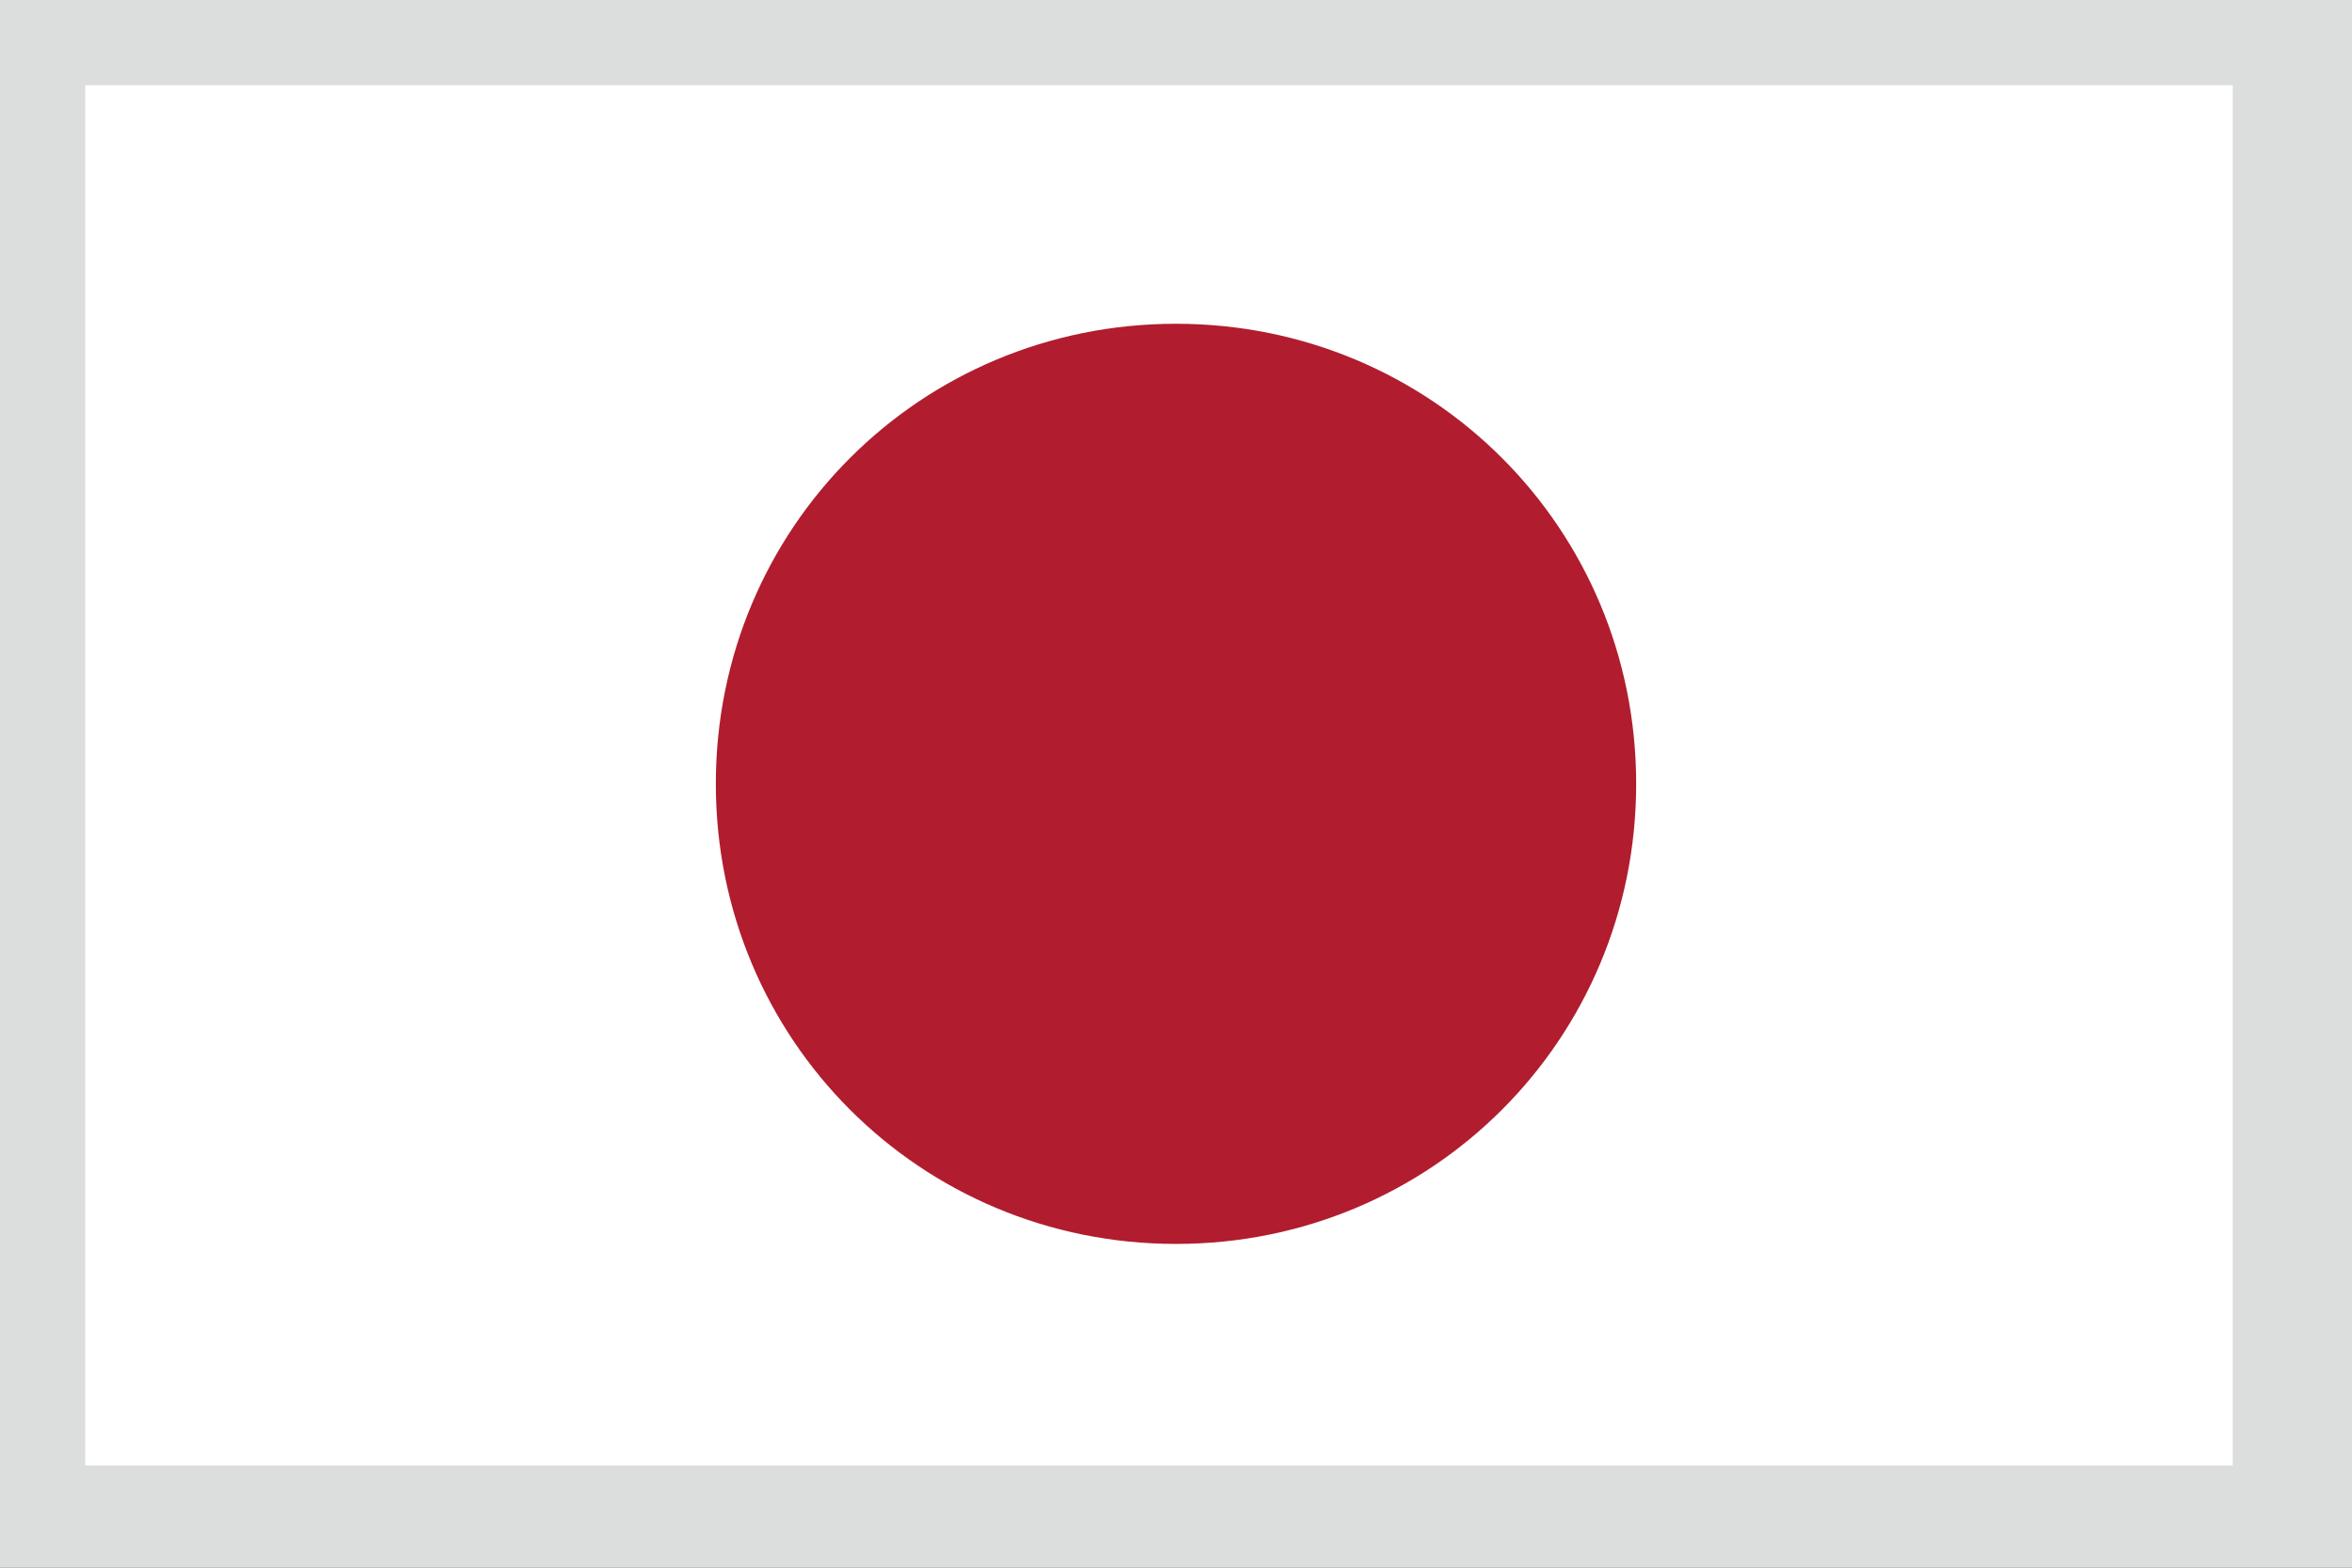
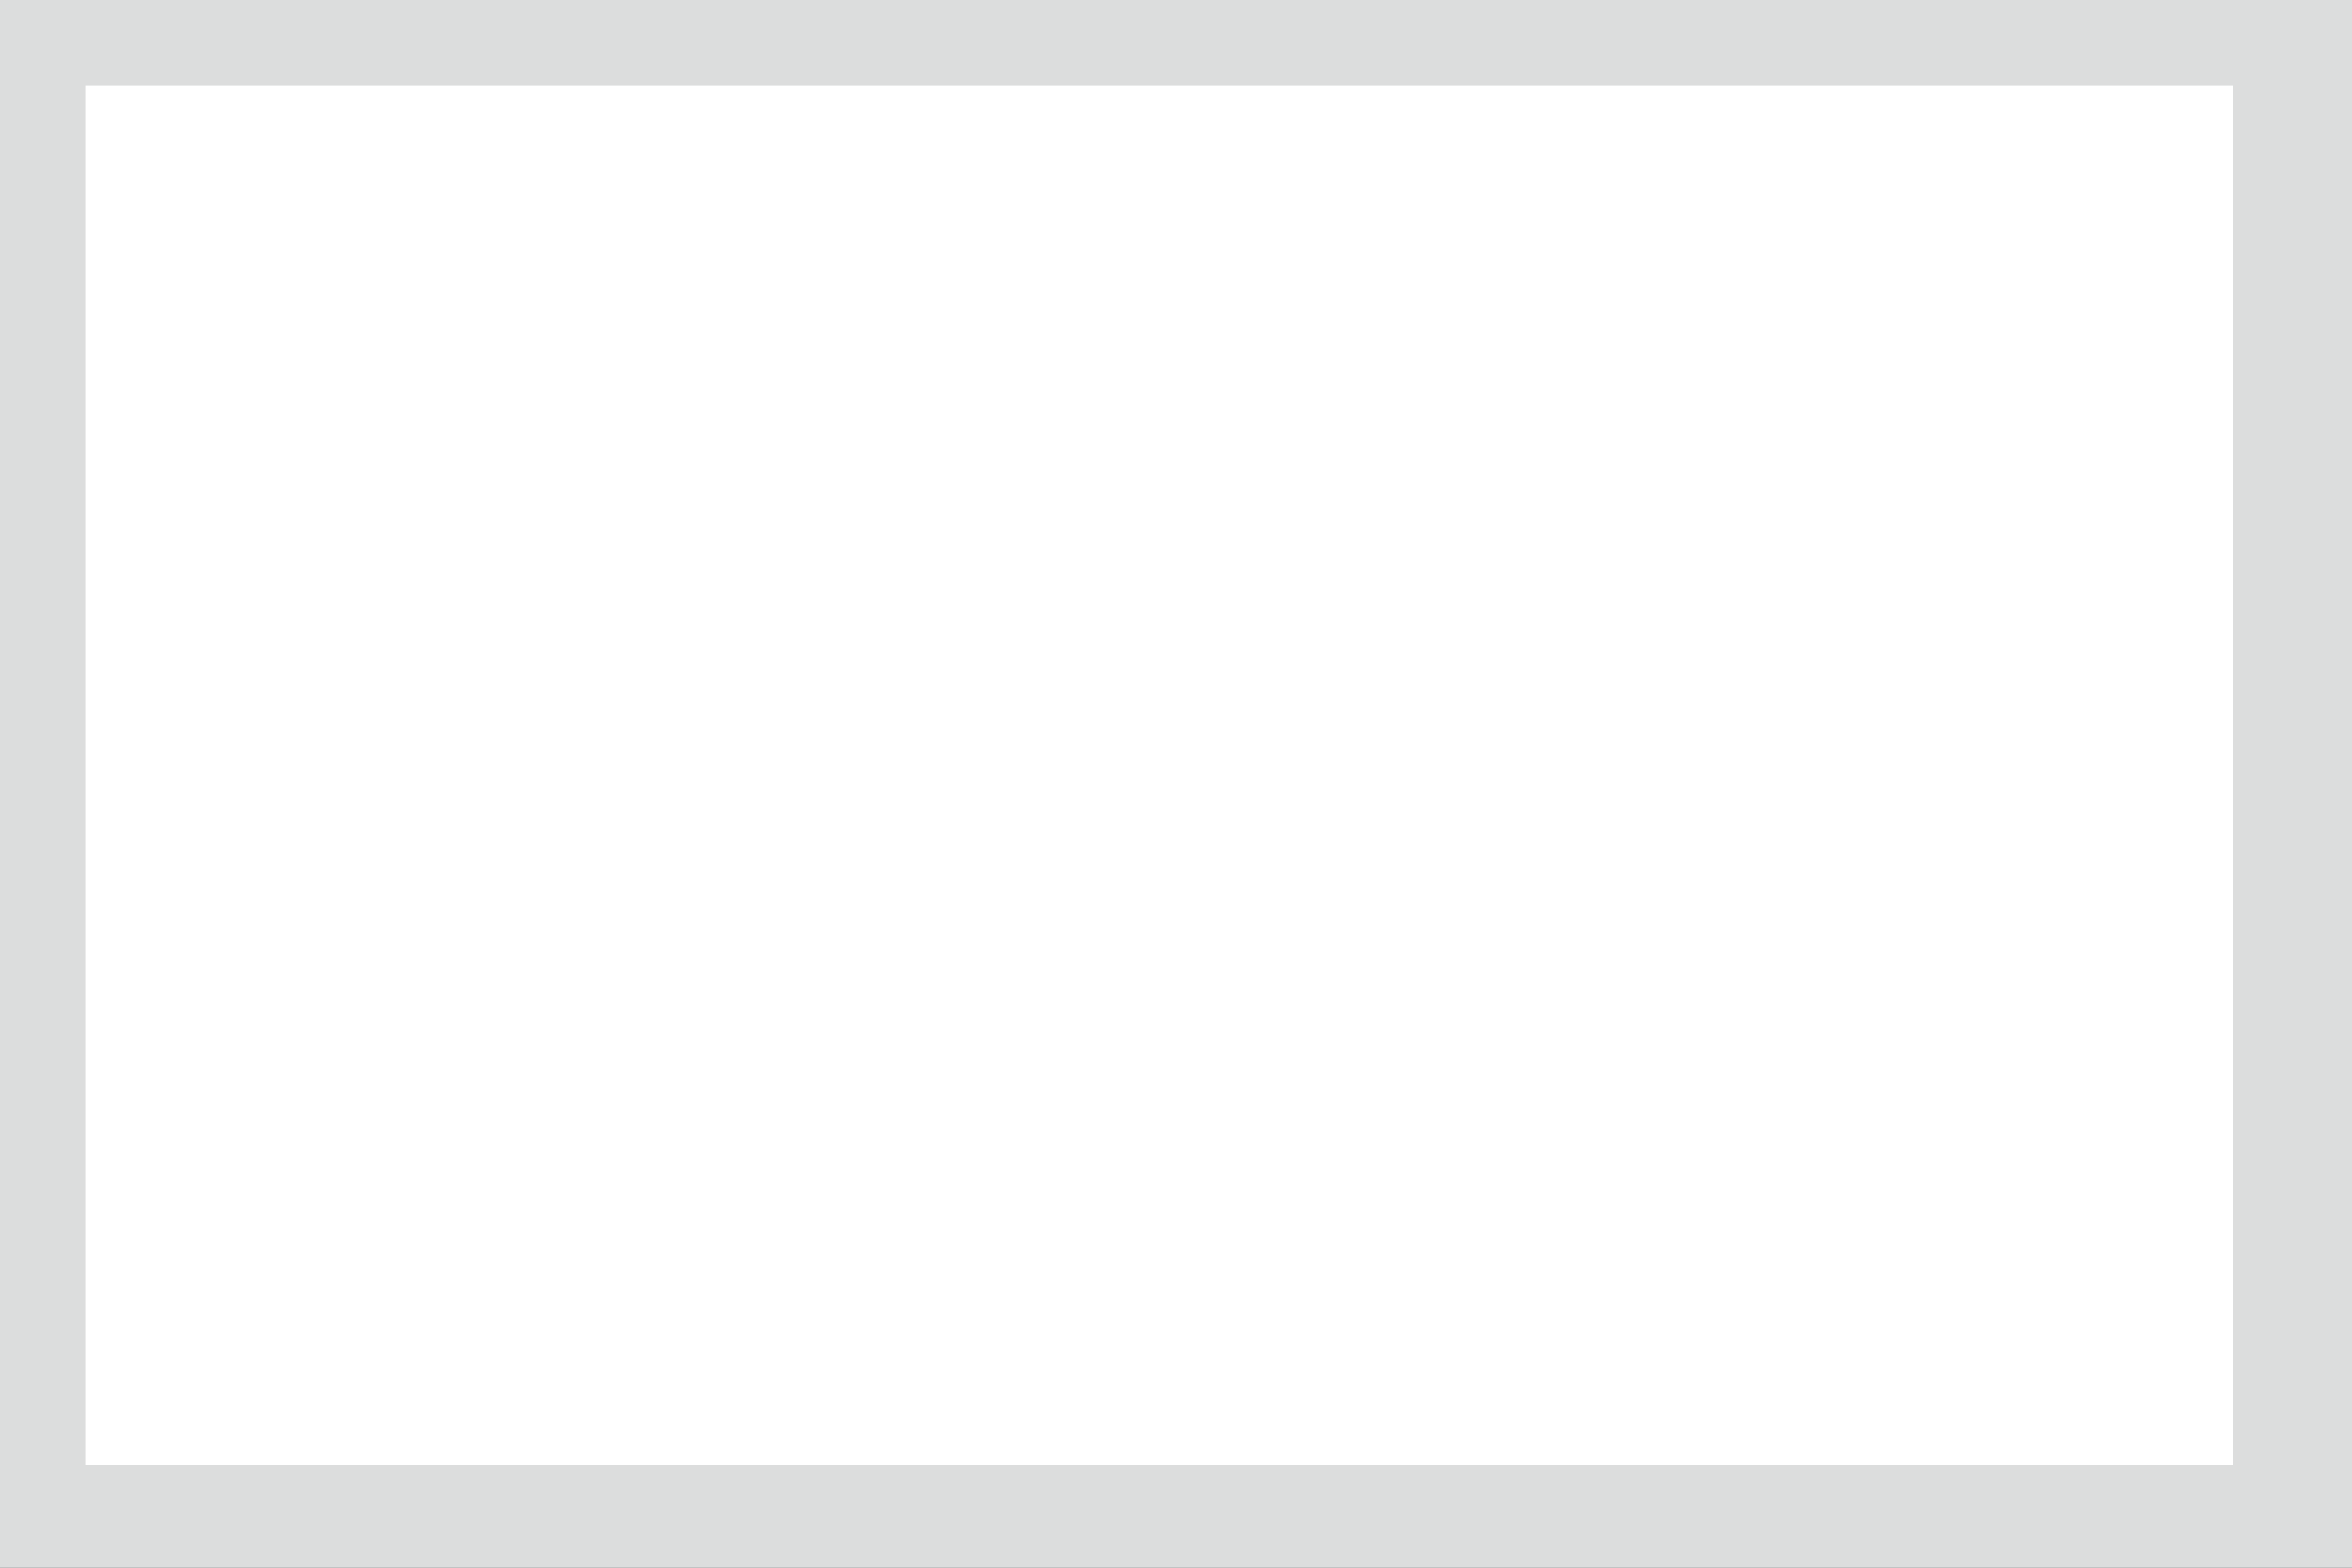
<svg xmlns="http://www.w3.org/2000/svg" id="_圖層_1" data-name="圖層_1" version="1.1" viewBox="0 0 13.8 9.2">
  <rect x="0" y="0" width="13.8" height="9.2" fill="#333333" stroke="none" />
  <defs>
    <style>
      .st0 {
        fill: #b11d2e;
      }

      .st1 {
        fill: #fff;
      }

      .st2 {
        fill: #9fa0a0;
        stroke: #dcdddd;
        stroke-miterlimit: 10;
      }
    </style>
  </defs>
  <rect class="st1" x="0" y="0" width="13.7" height="9.1" />
  <path class="st2" d="M13.8,9.2H0V0h13.8v9.2ZM0,9.1h13.6V0H0v9.1Z" />
-   <path class="st0" d="M6.9,1.9c1.5,0,2.7,1.2,2.7,2.7s-1.2,2.7-2.7,2.7-2.7-1.2-2.7-2.7,1.2-2.7,2.7-2.7" />
</svg>